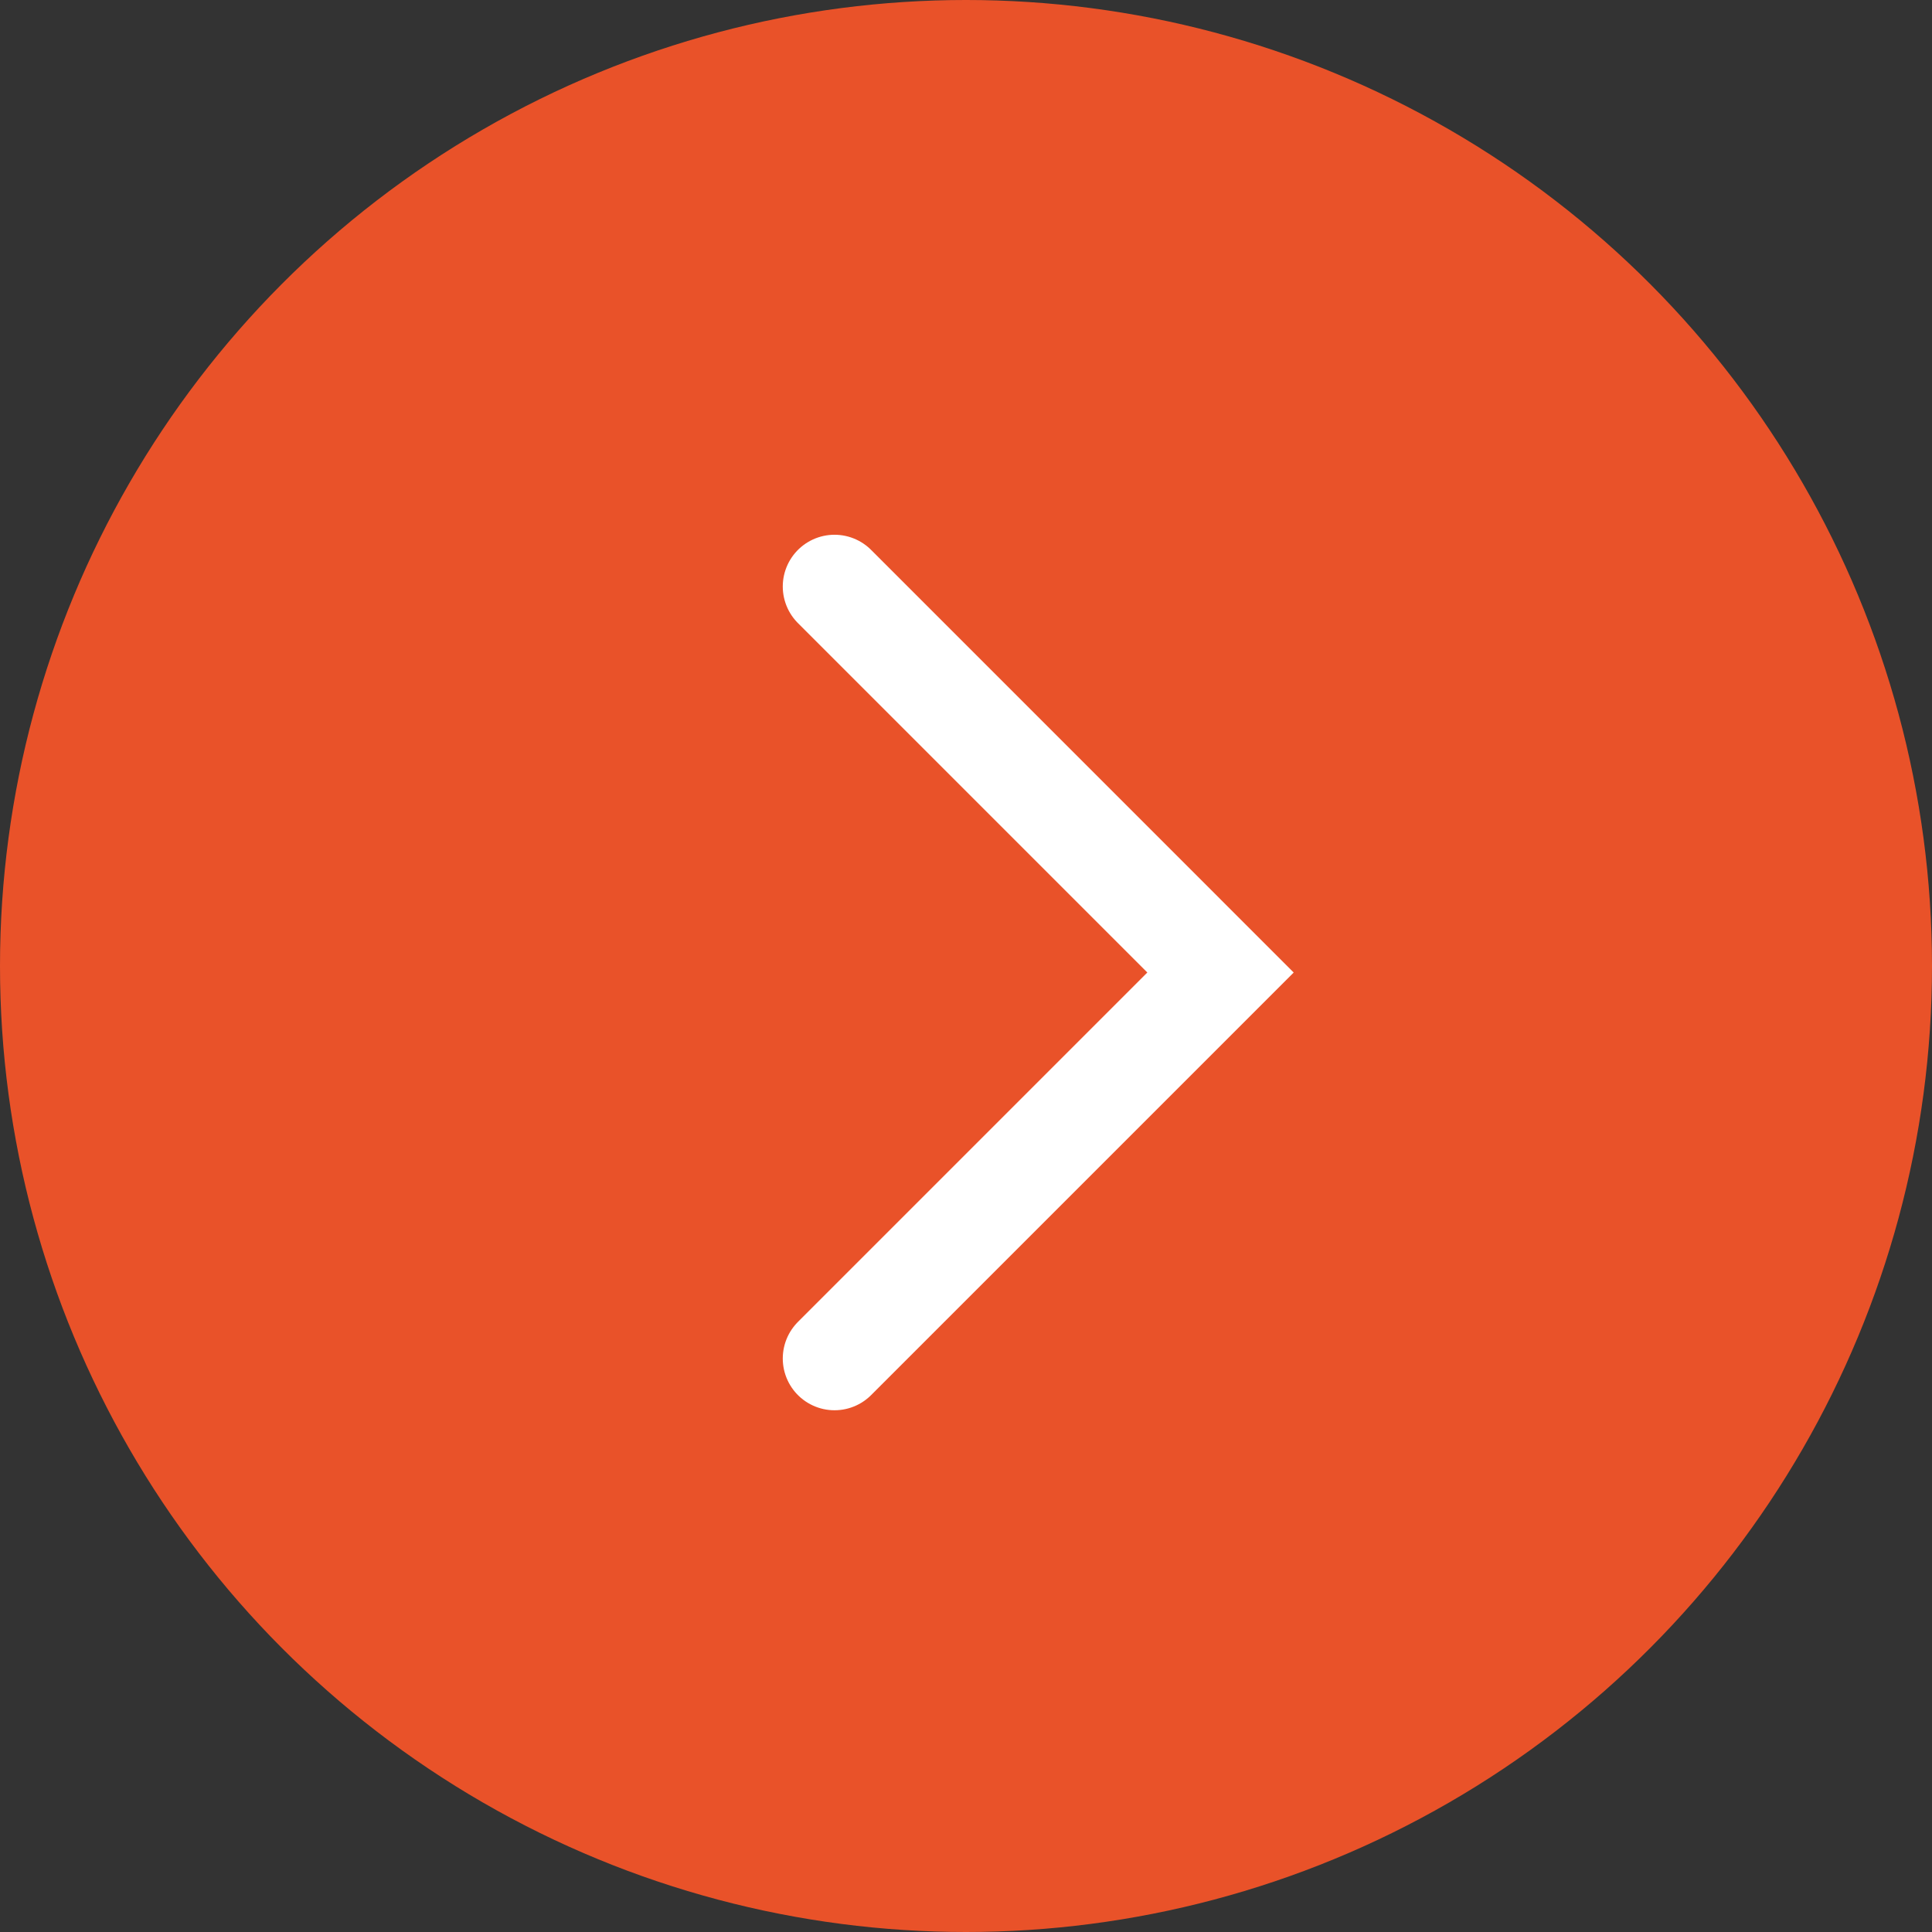
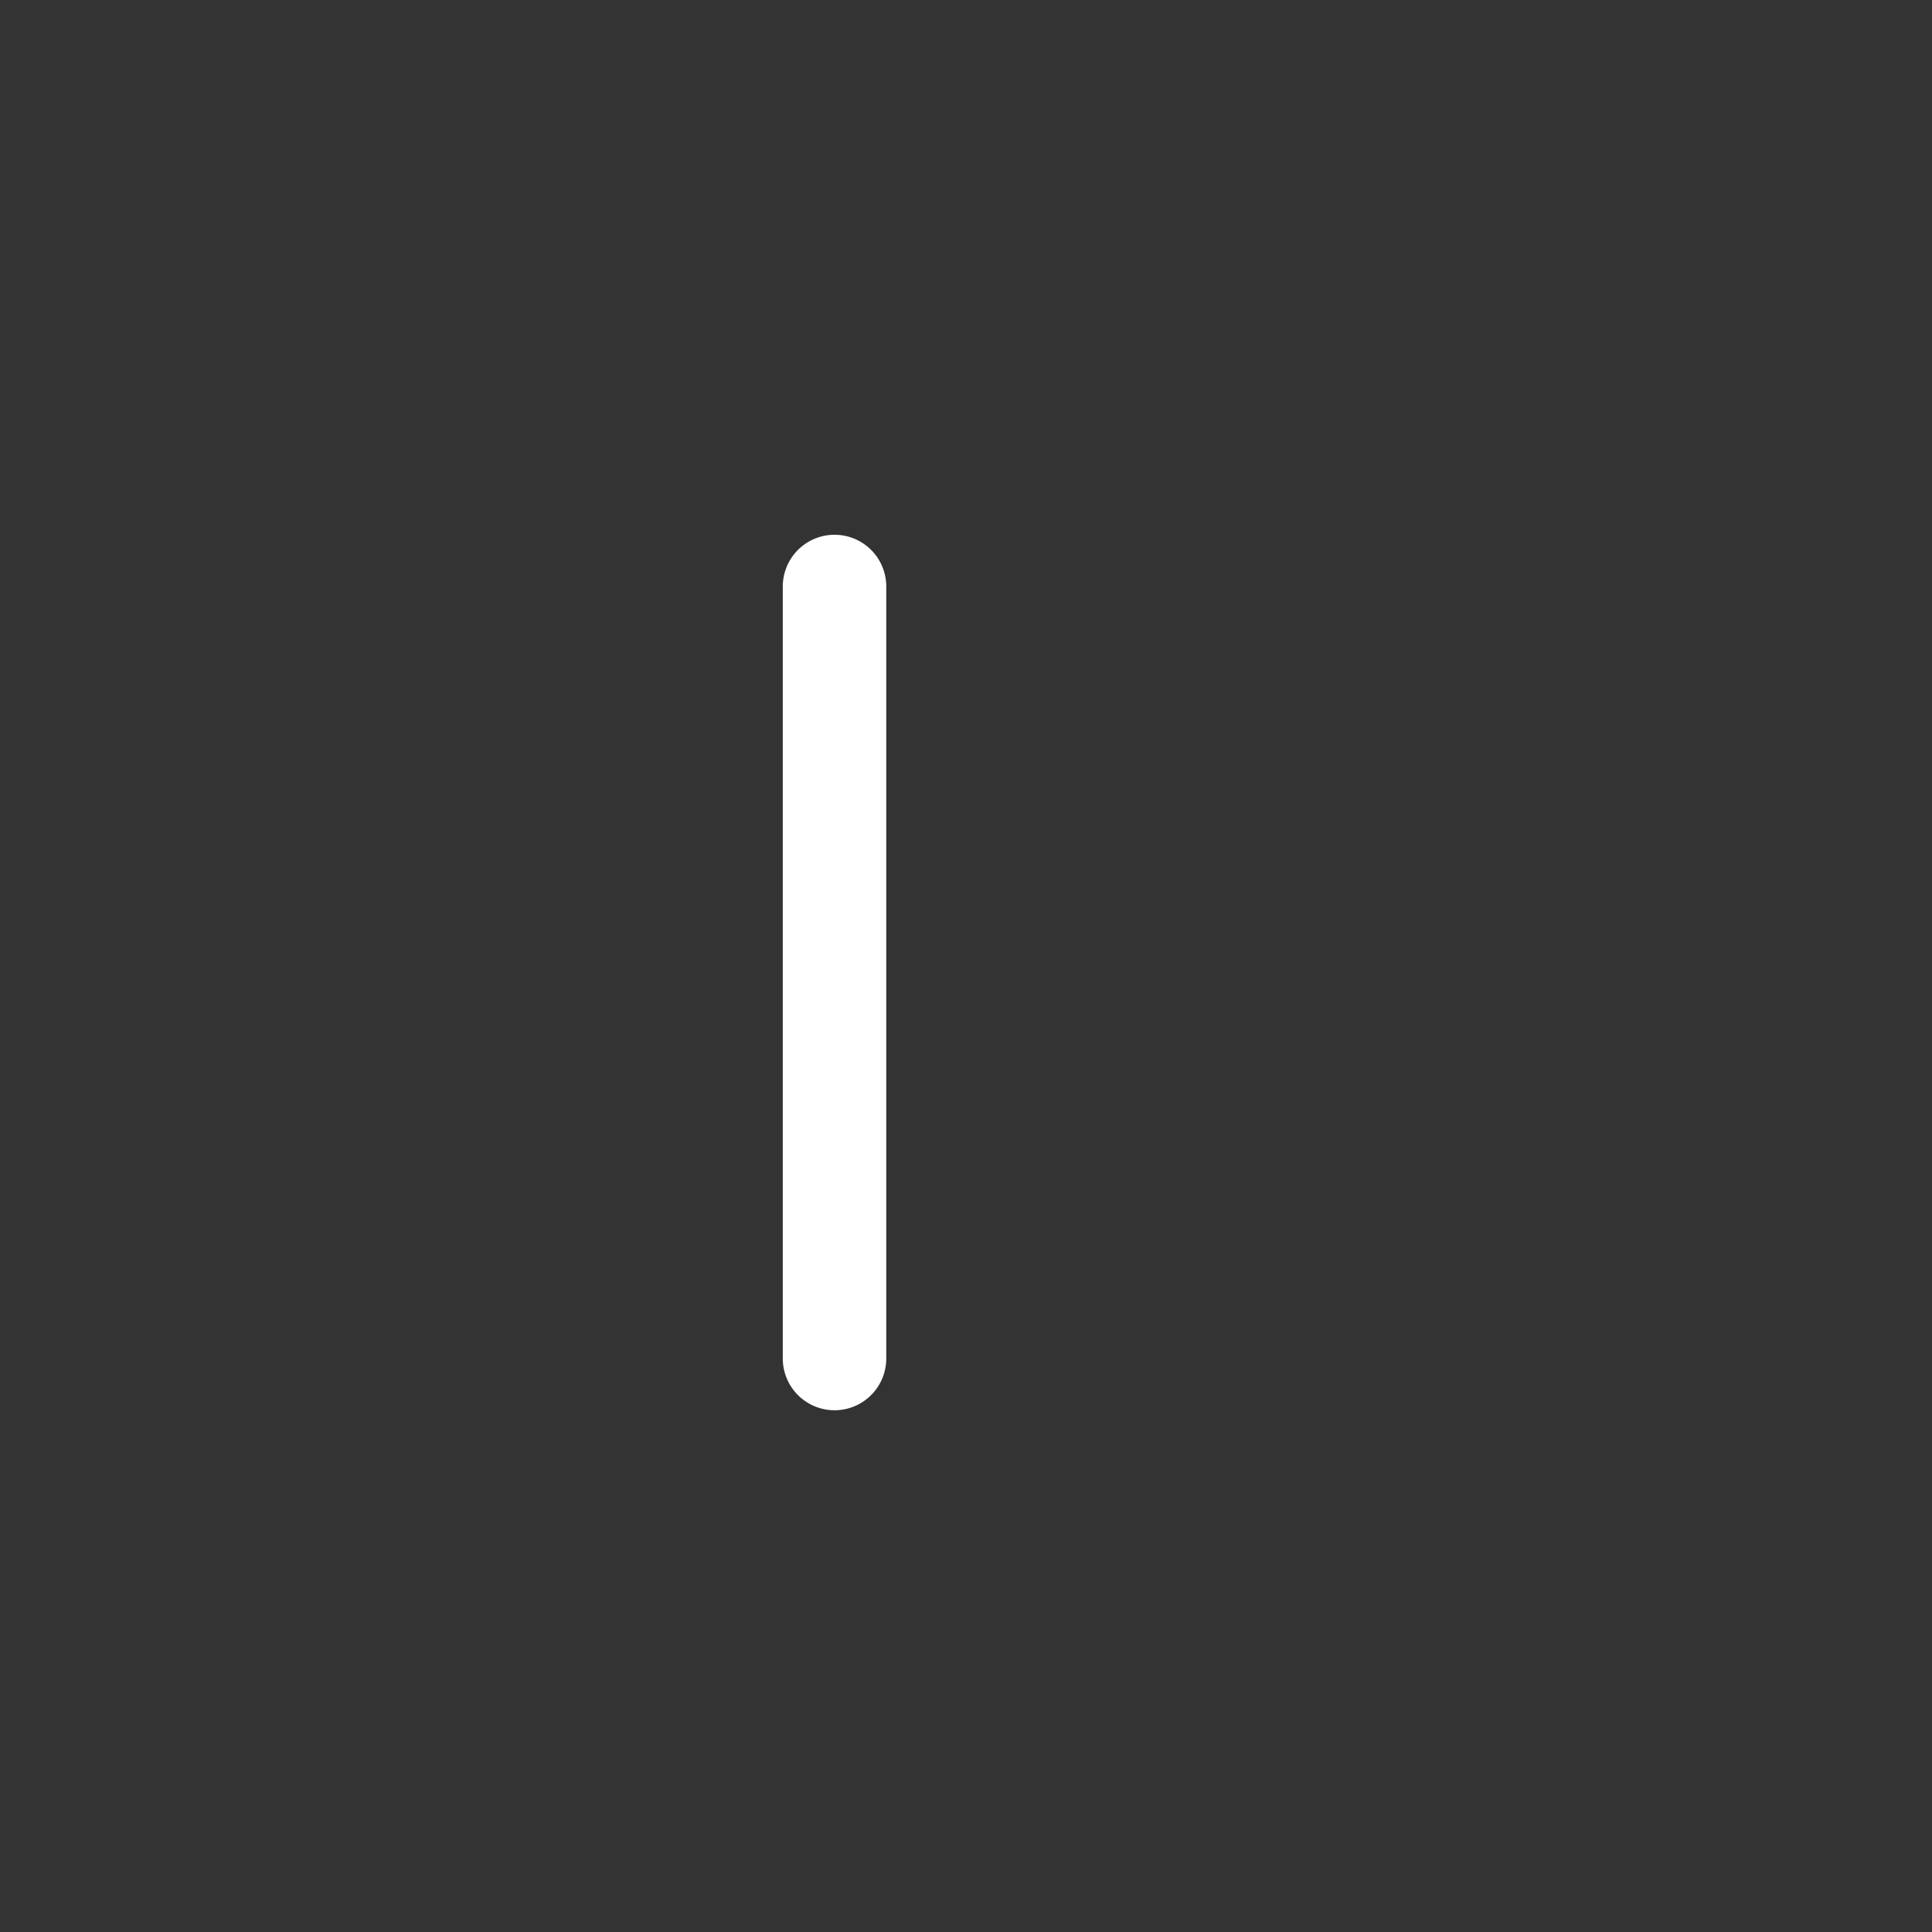
<svg xmlns="http://www.w3.org/2000/svg" width="56" height="56" viewBox="0 0 56 56" fill="none">
  <rect x="0" y="0" width="56" height="56" fill="#333333" stroke="none" />
-   <circle cx="28" cy="28" r="28" fill="#E95229" />
-   <path d="M24.189 17L35.377 28.189L24.189 39.377" stroke="white" stroke-width="3" stroke-linecap="round" />
+   <path d="M24.189 17L24.189 39.377" stroke="white" stroke-width="3" stroke-linecap="round" />
</svg>